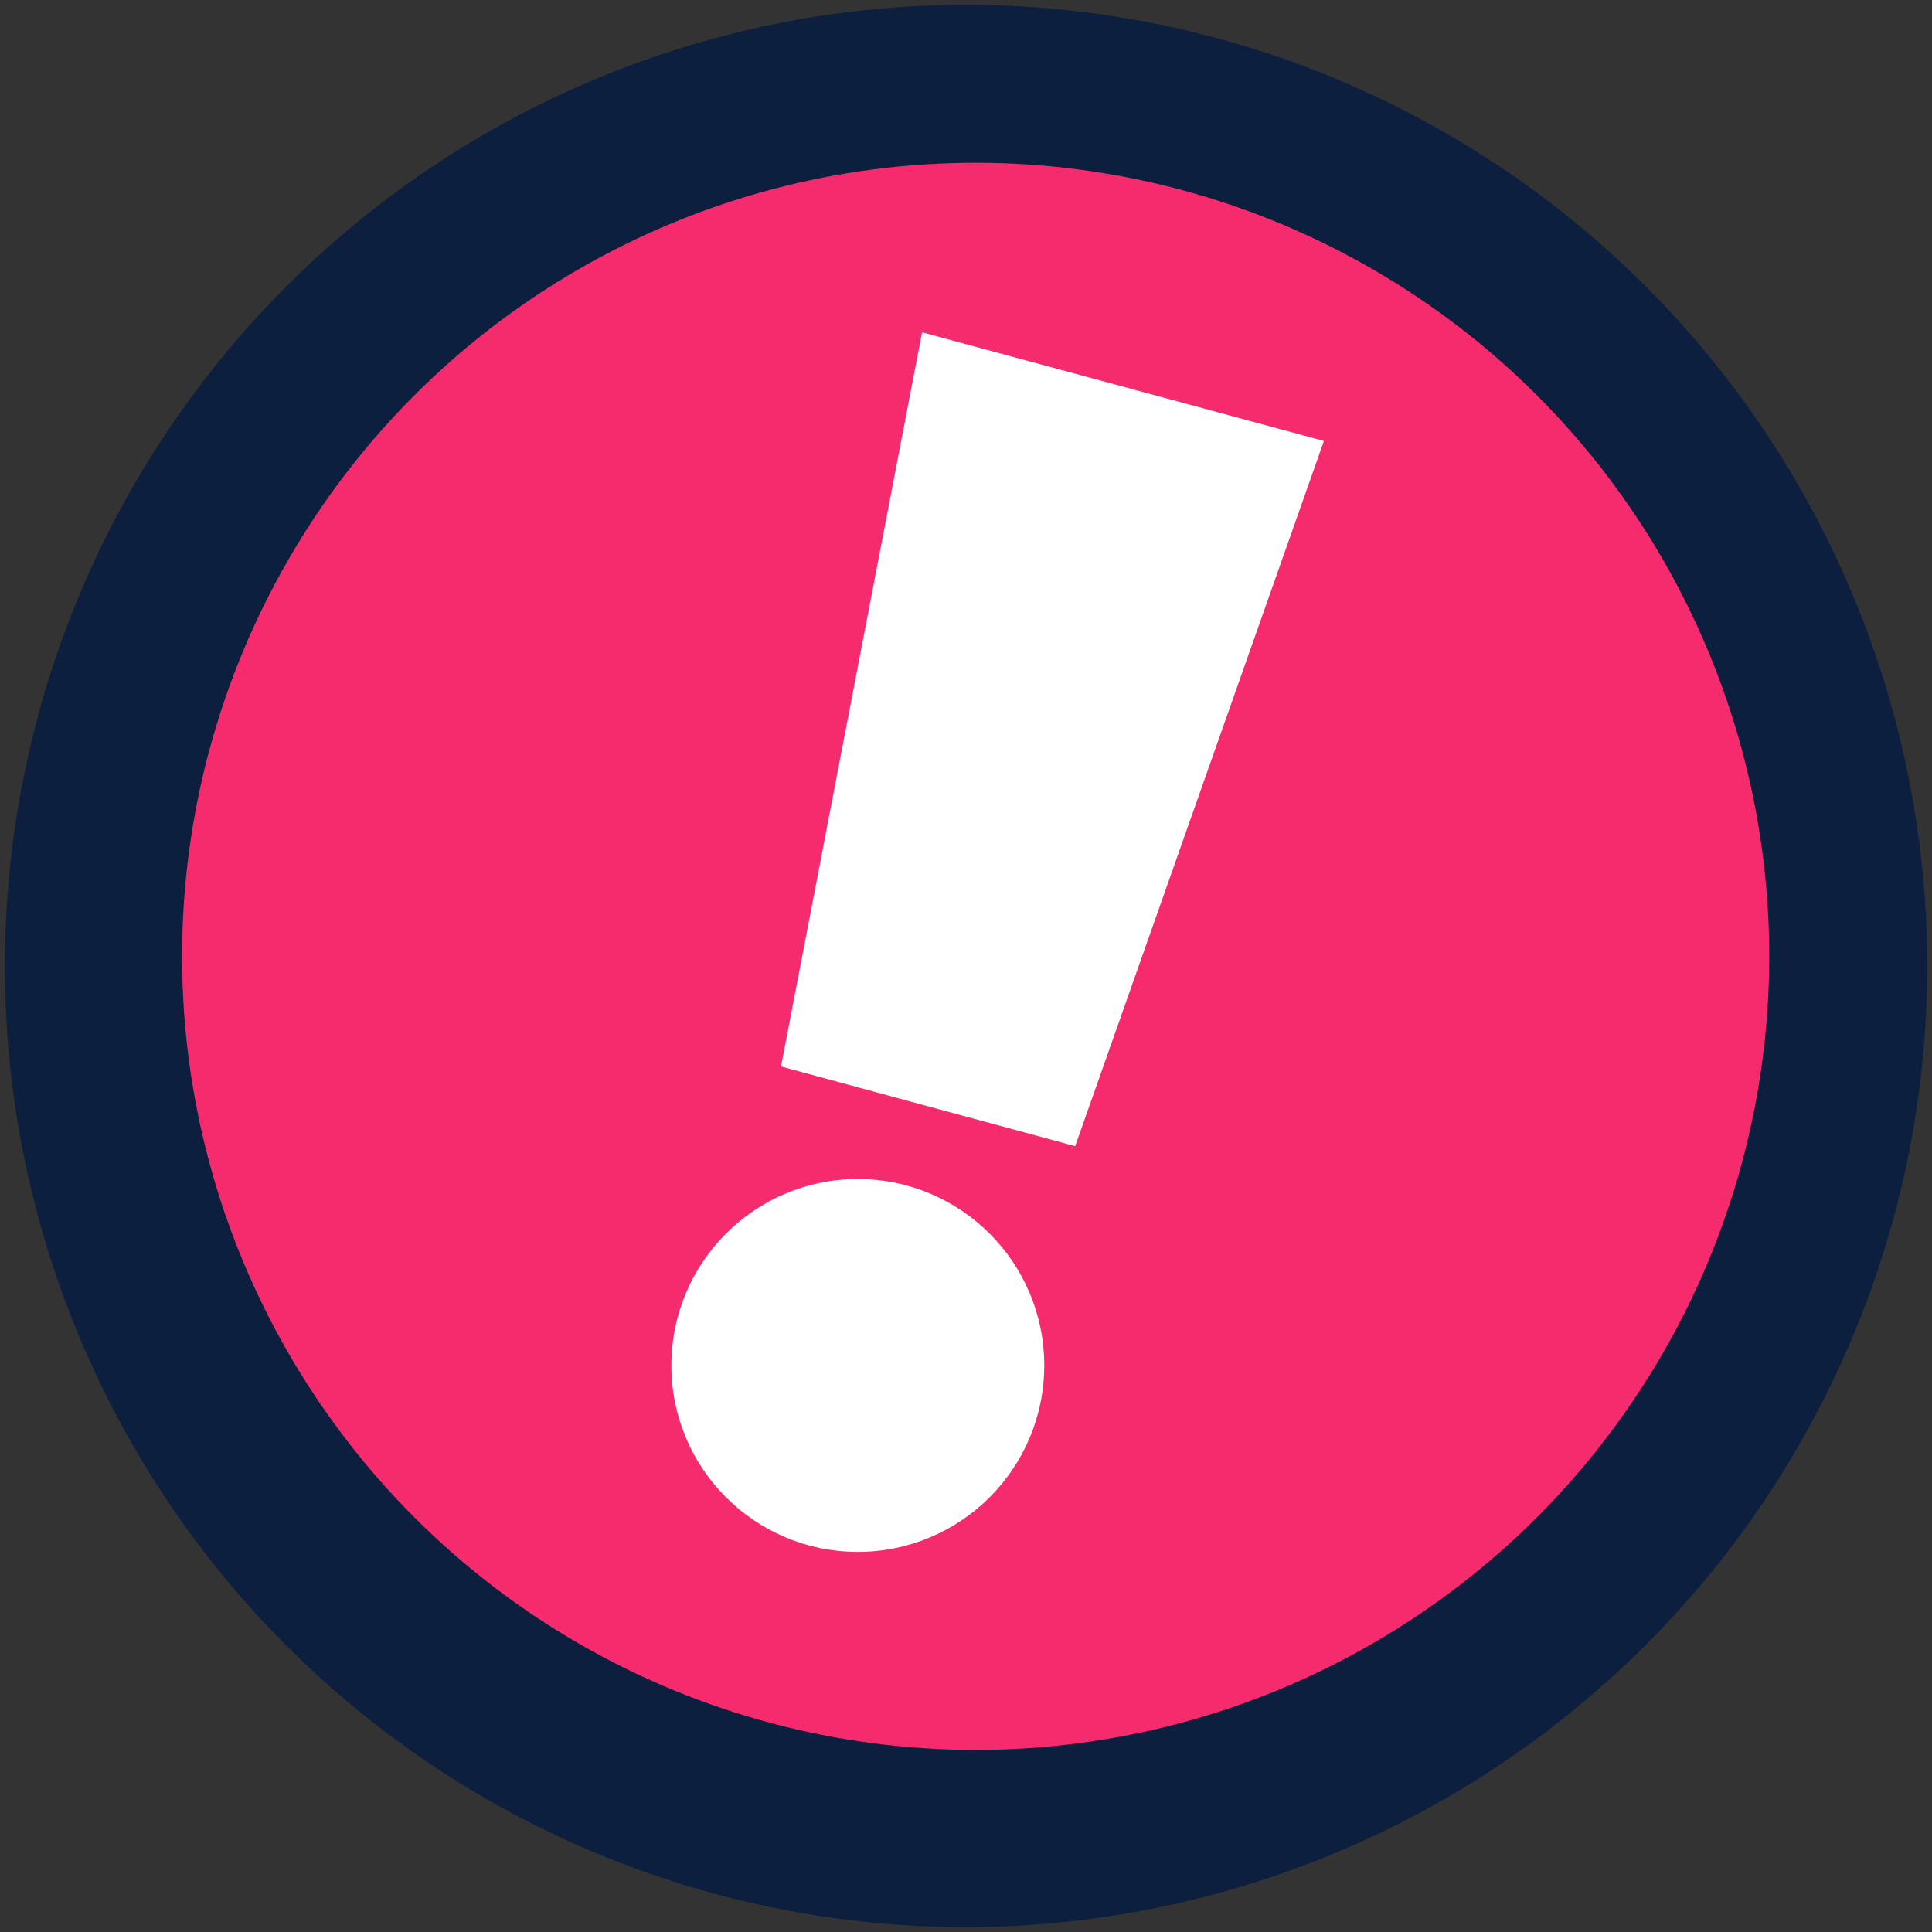
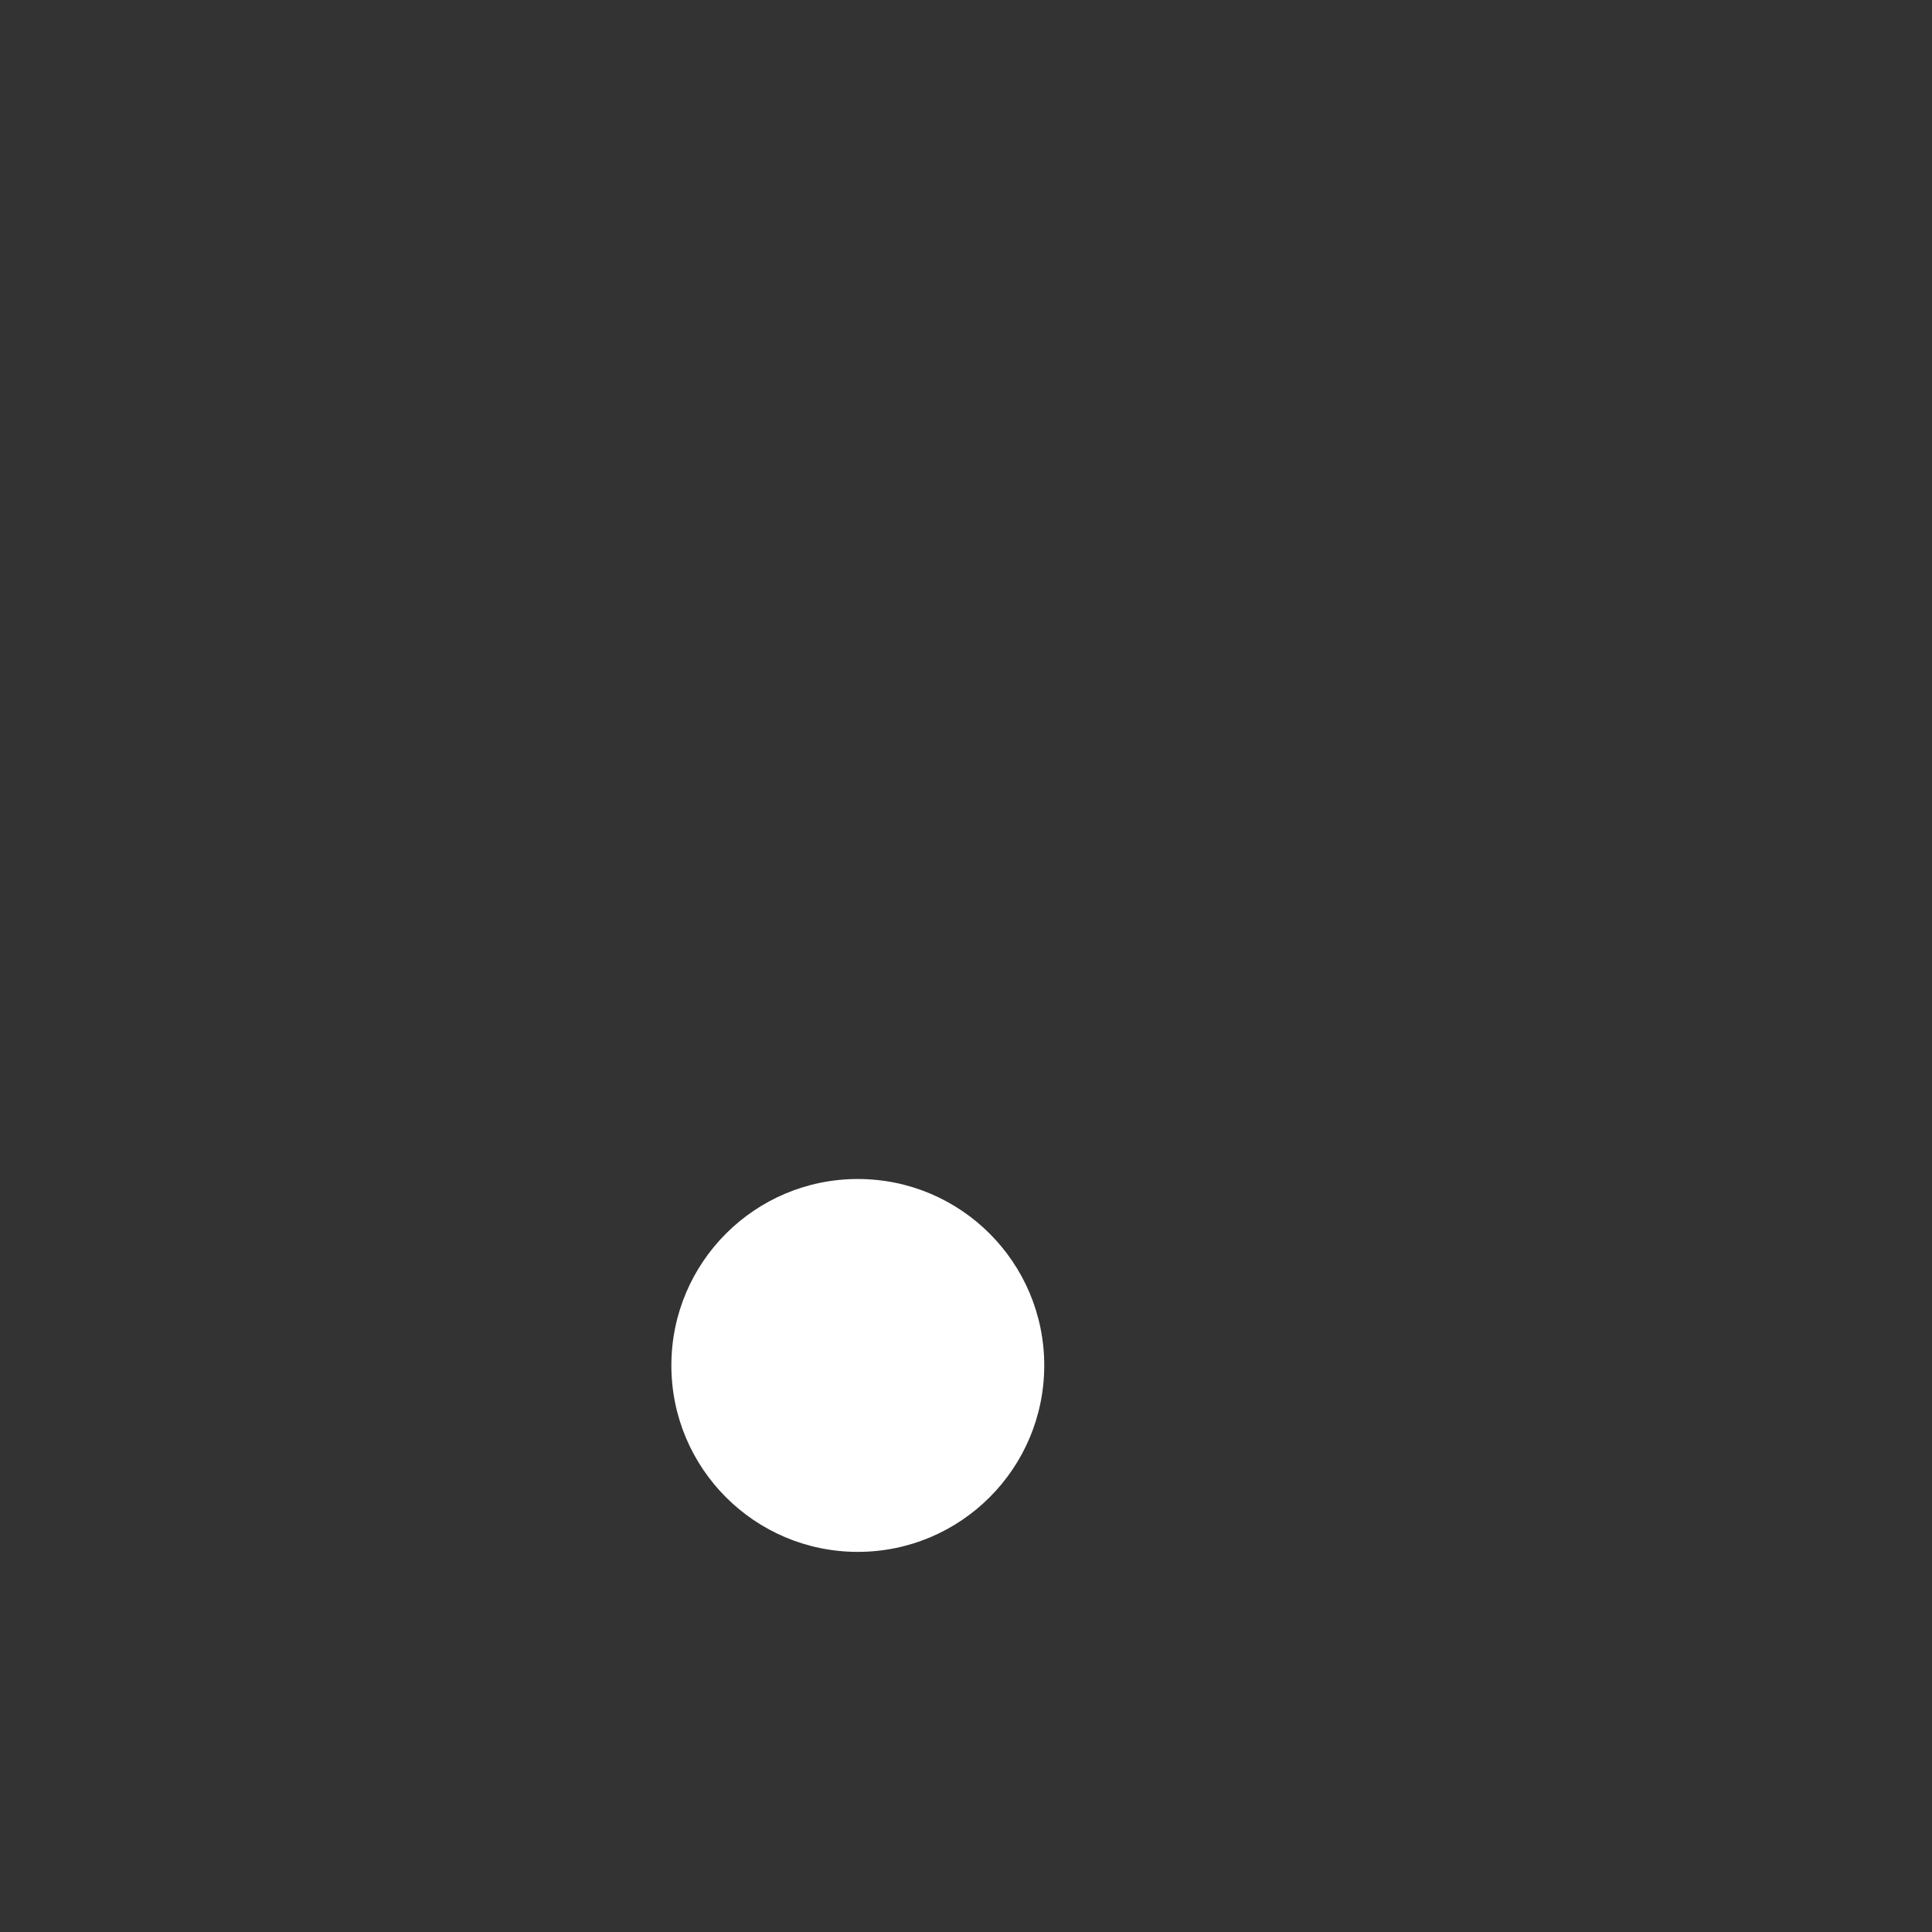
<svg xmlns="http://www.w3.org/2000/svg" viewBox="0 0 40 40">
  <rect x="0" y="0" width="40" height="40" fill="#333333" stroke="none" />
  <defs>
    <style>.cls-1{fill:#0d1f3f;}.cls-2{fill:#f62b6e;}.cls-3{fill:#fff;}</style>
  </defs>
  <title>Qmark</title>
  <g id="Layer_9" data-name="Layer 9">
-     <path class="cls-1" d="M20,39.9A19.9,19.9,0,1,1,39.21,25.2h0A19.94,19.94,0,0,1,20,39.9ZM20,7A13,13,0,1,0,32.52,23.39h0A13,13,0,0,0,23.39,7.48,13.22,13.22,0,0,0,20,7Z" />
-     <circle class="cls-2" cx="20.2" cy="19.8" r="16.43" />
-     <polygon class="cls-3" points="22.26 23.73 16.17 22.08 19.09 6.88 27.41 9.13 22.26 23.73" />
    <circle class="cls-3" cx="17.76" cy="28.27" r="3.86" />
  </g>
</svg>